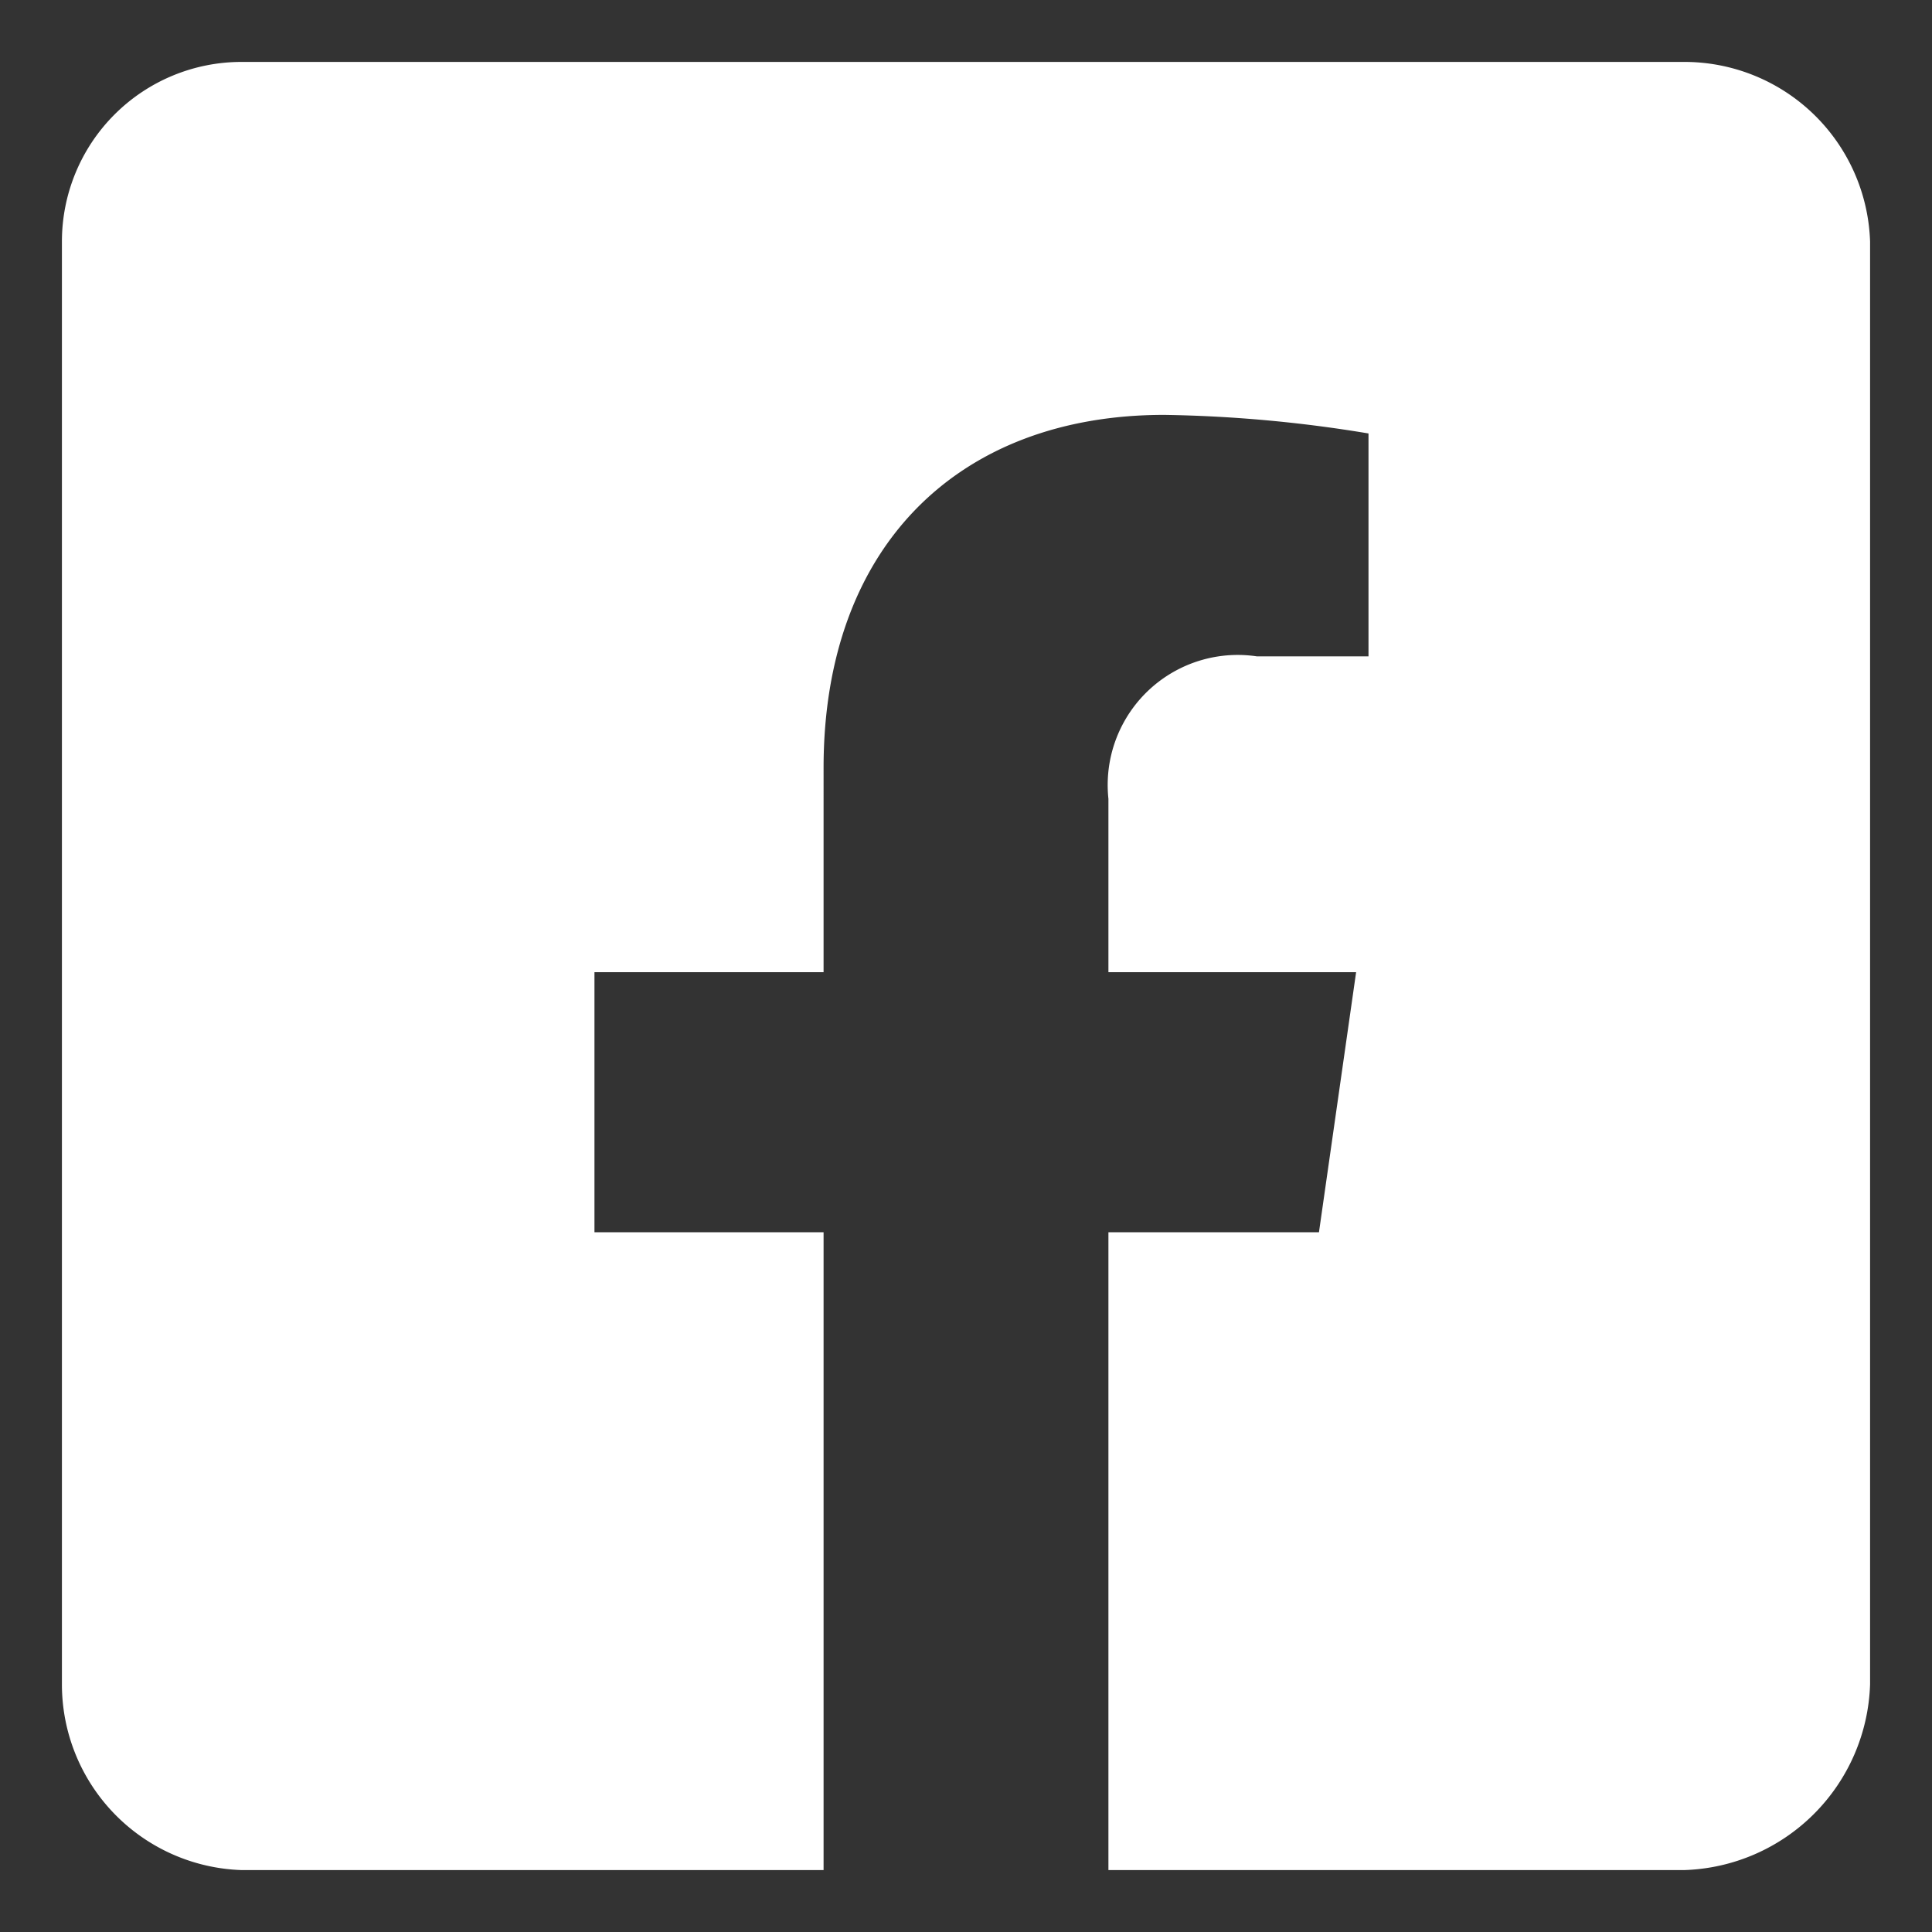
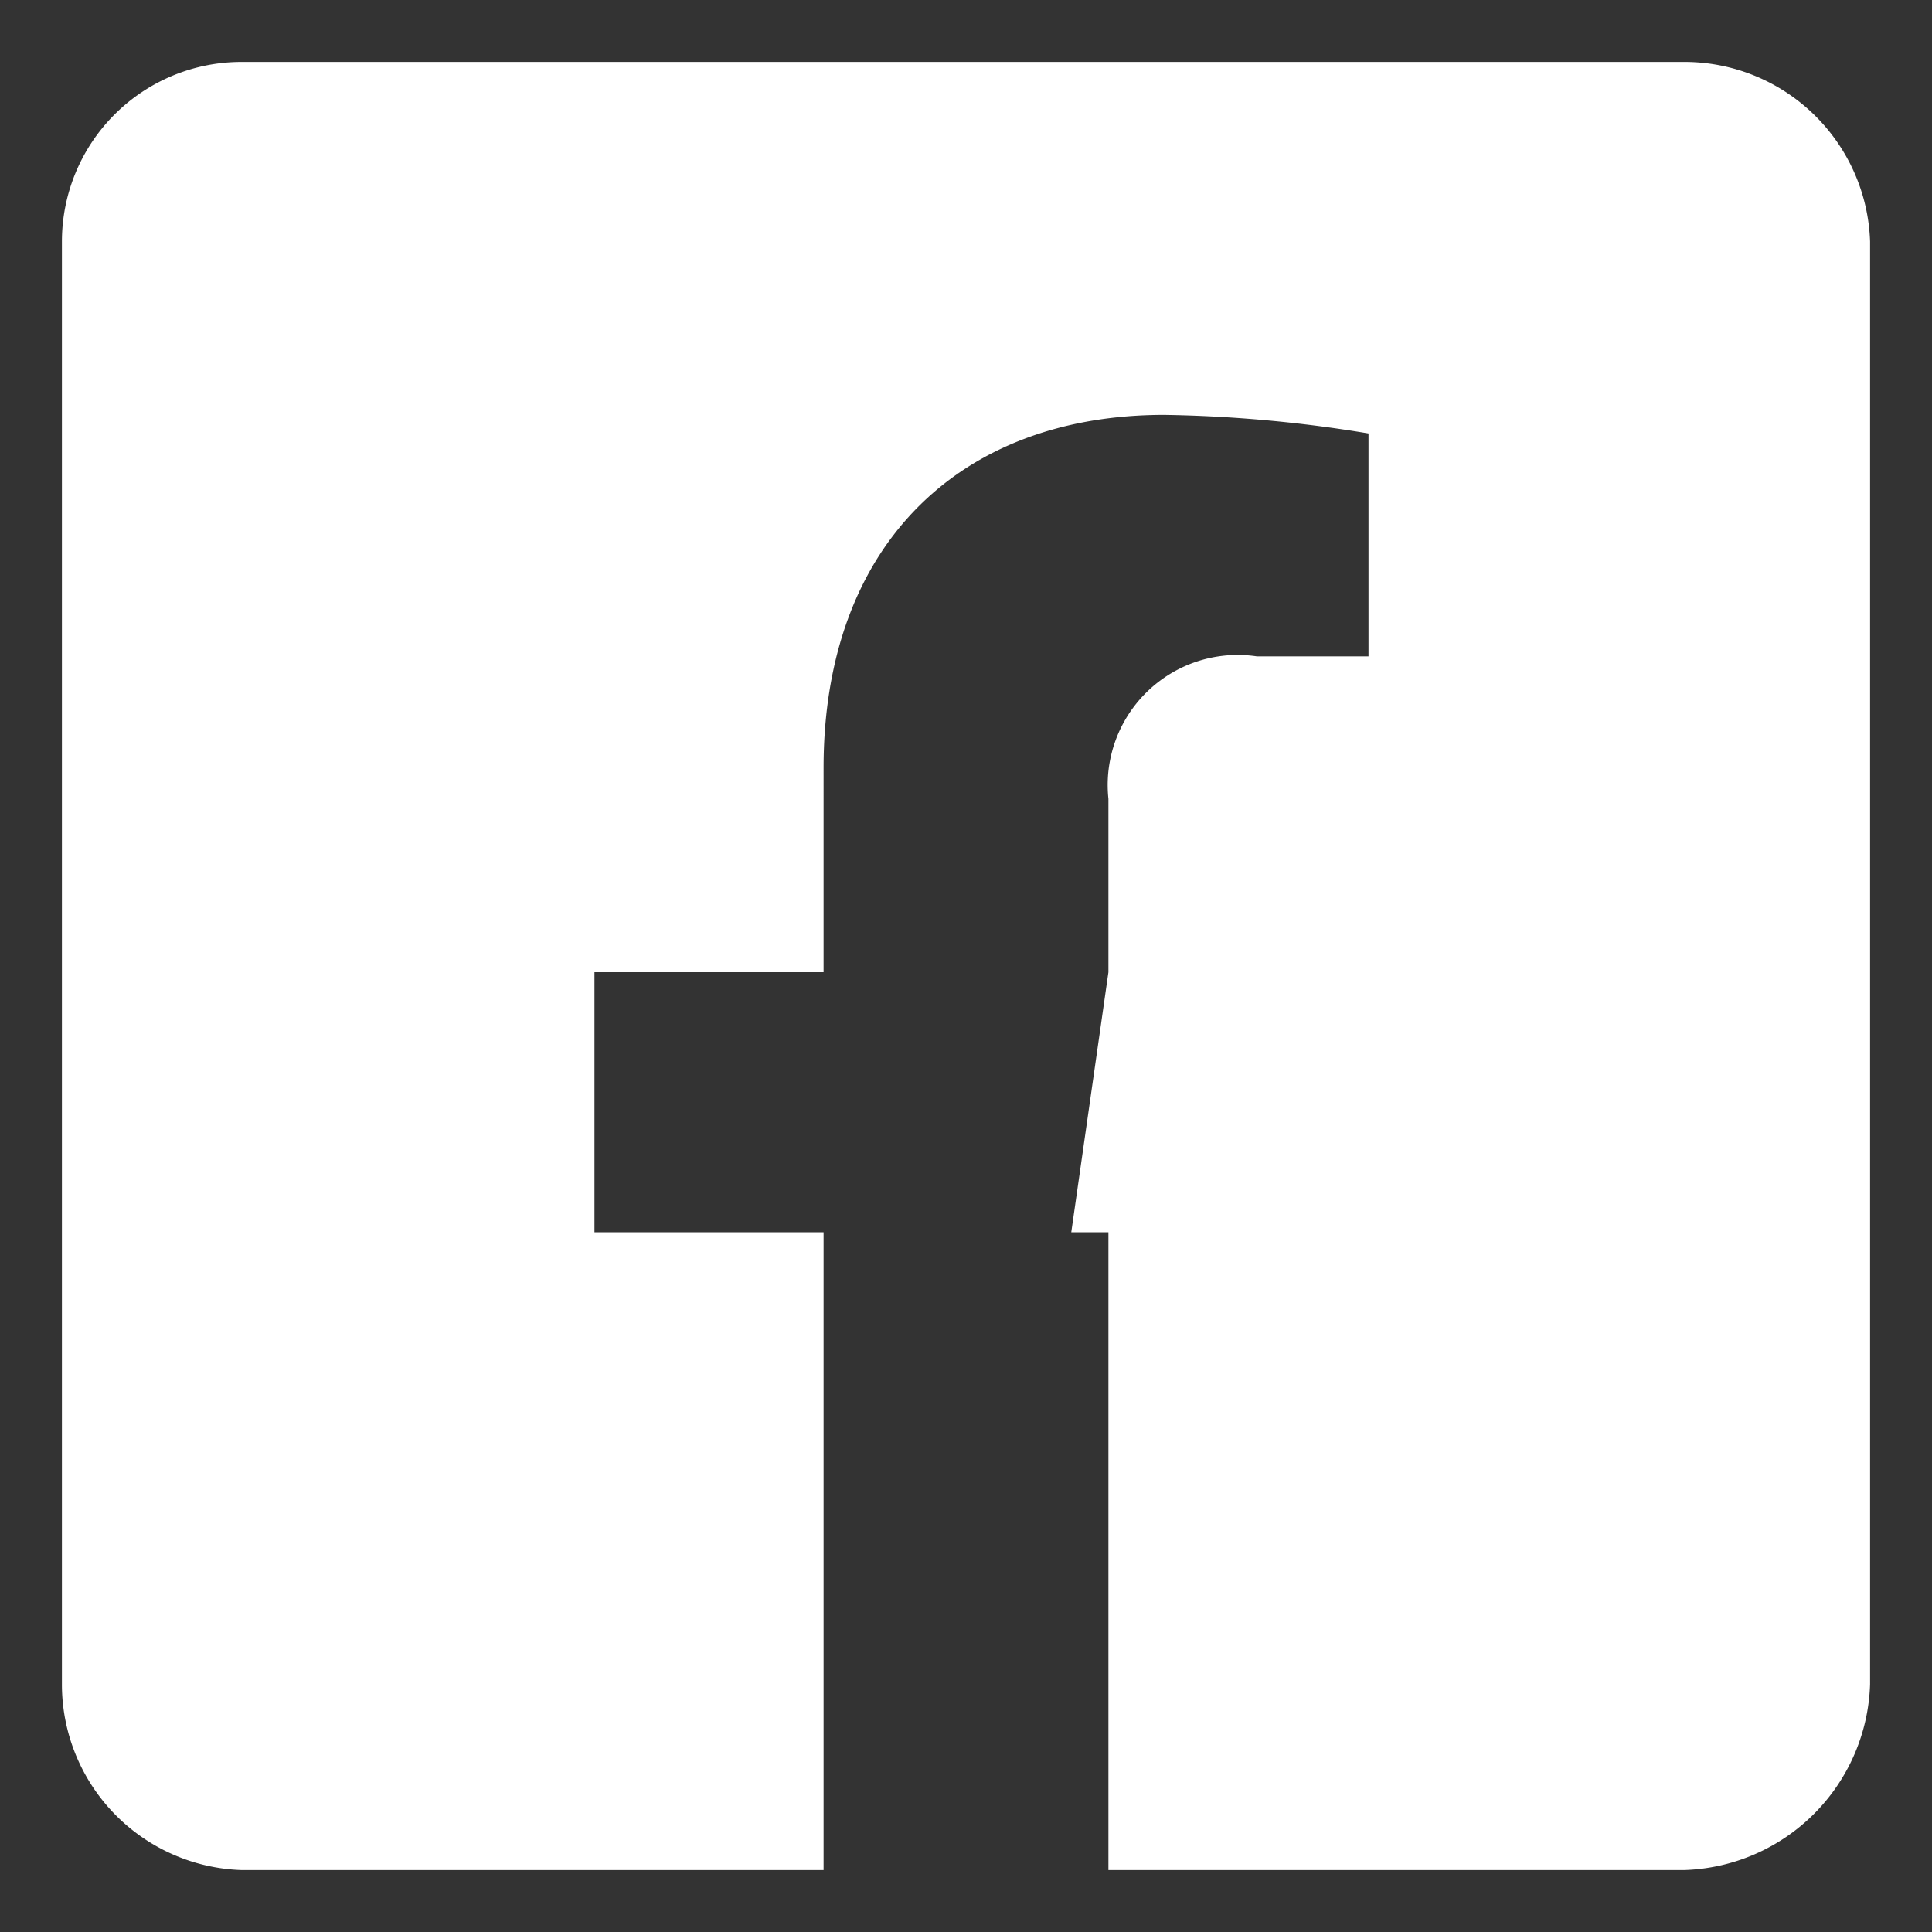
<svg xmlns="http://www.w3.org/2000/svg" id="Capa_1" data-name="Capa 1" viewBox="0 0 31.2 31.2">
  <rect x="0" y="0" width="31.2" height="31.2" fill="#333333" stroke="none" />
  <defs>
    <style>.cls-1{fill:#fff;}</style>
  </defs>
-   <path class="cls-1" d="M27.2,1H3.9A2.9,2.9,0,0,0,1,3.9V27.2a3,3,0,0,0,2.9,3h9.4V19.9H9.6V15.7h3.7V12.4c0-3.6,2.2-5.7,5.5-5.7a22,22,0,0,1,3.3.3v3.6H20.3a2.1,2.1,0,0,0-2.4,2.3v2.8h4l-.6,4.2H17.9V30.2h9.3a3.1,3.1,0,0,0,3-3V3.9A3,3,0,0,0,27.2,1Z" />
+   <path class="cls-1" d="M27.2,1H3.9A2.9,2.9,0,0,0,1,3.9V27.2a3,3,0,0,0,2.9,3h9.4V19.9H9.6V15.7h3.7V12.4c0-3.6,2.2-5.7,5.5-5.7a22,22,0,0,1,3.3.3v3.6H20.3a2.1,2.1,0,0,0-2.4,2.3v2.8l-.6,4.2H17.9V30.2h9.3a3.1,3.1,0,0,0,3-3V3.9A3,3,0,0,0,27.2,1Z" />
</svg>